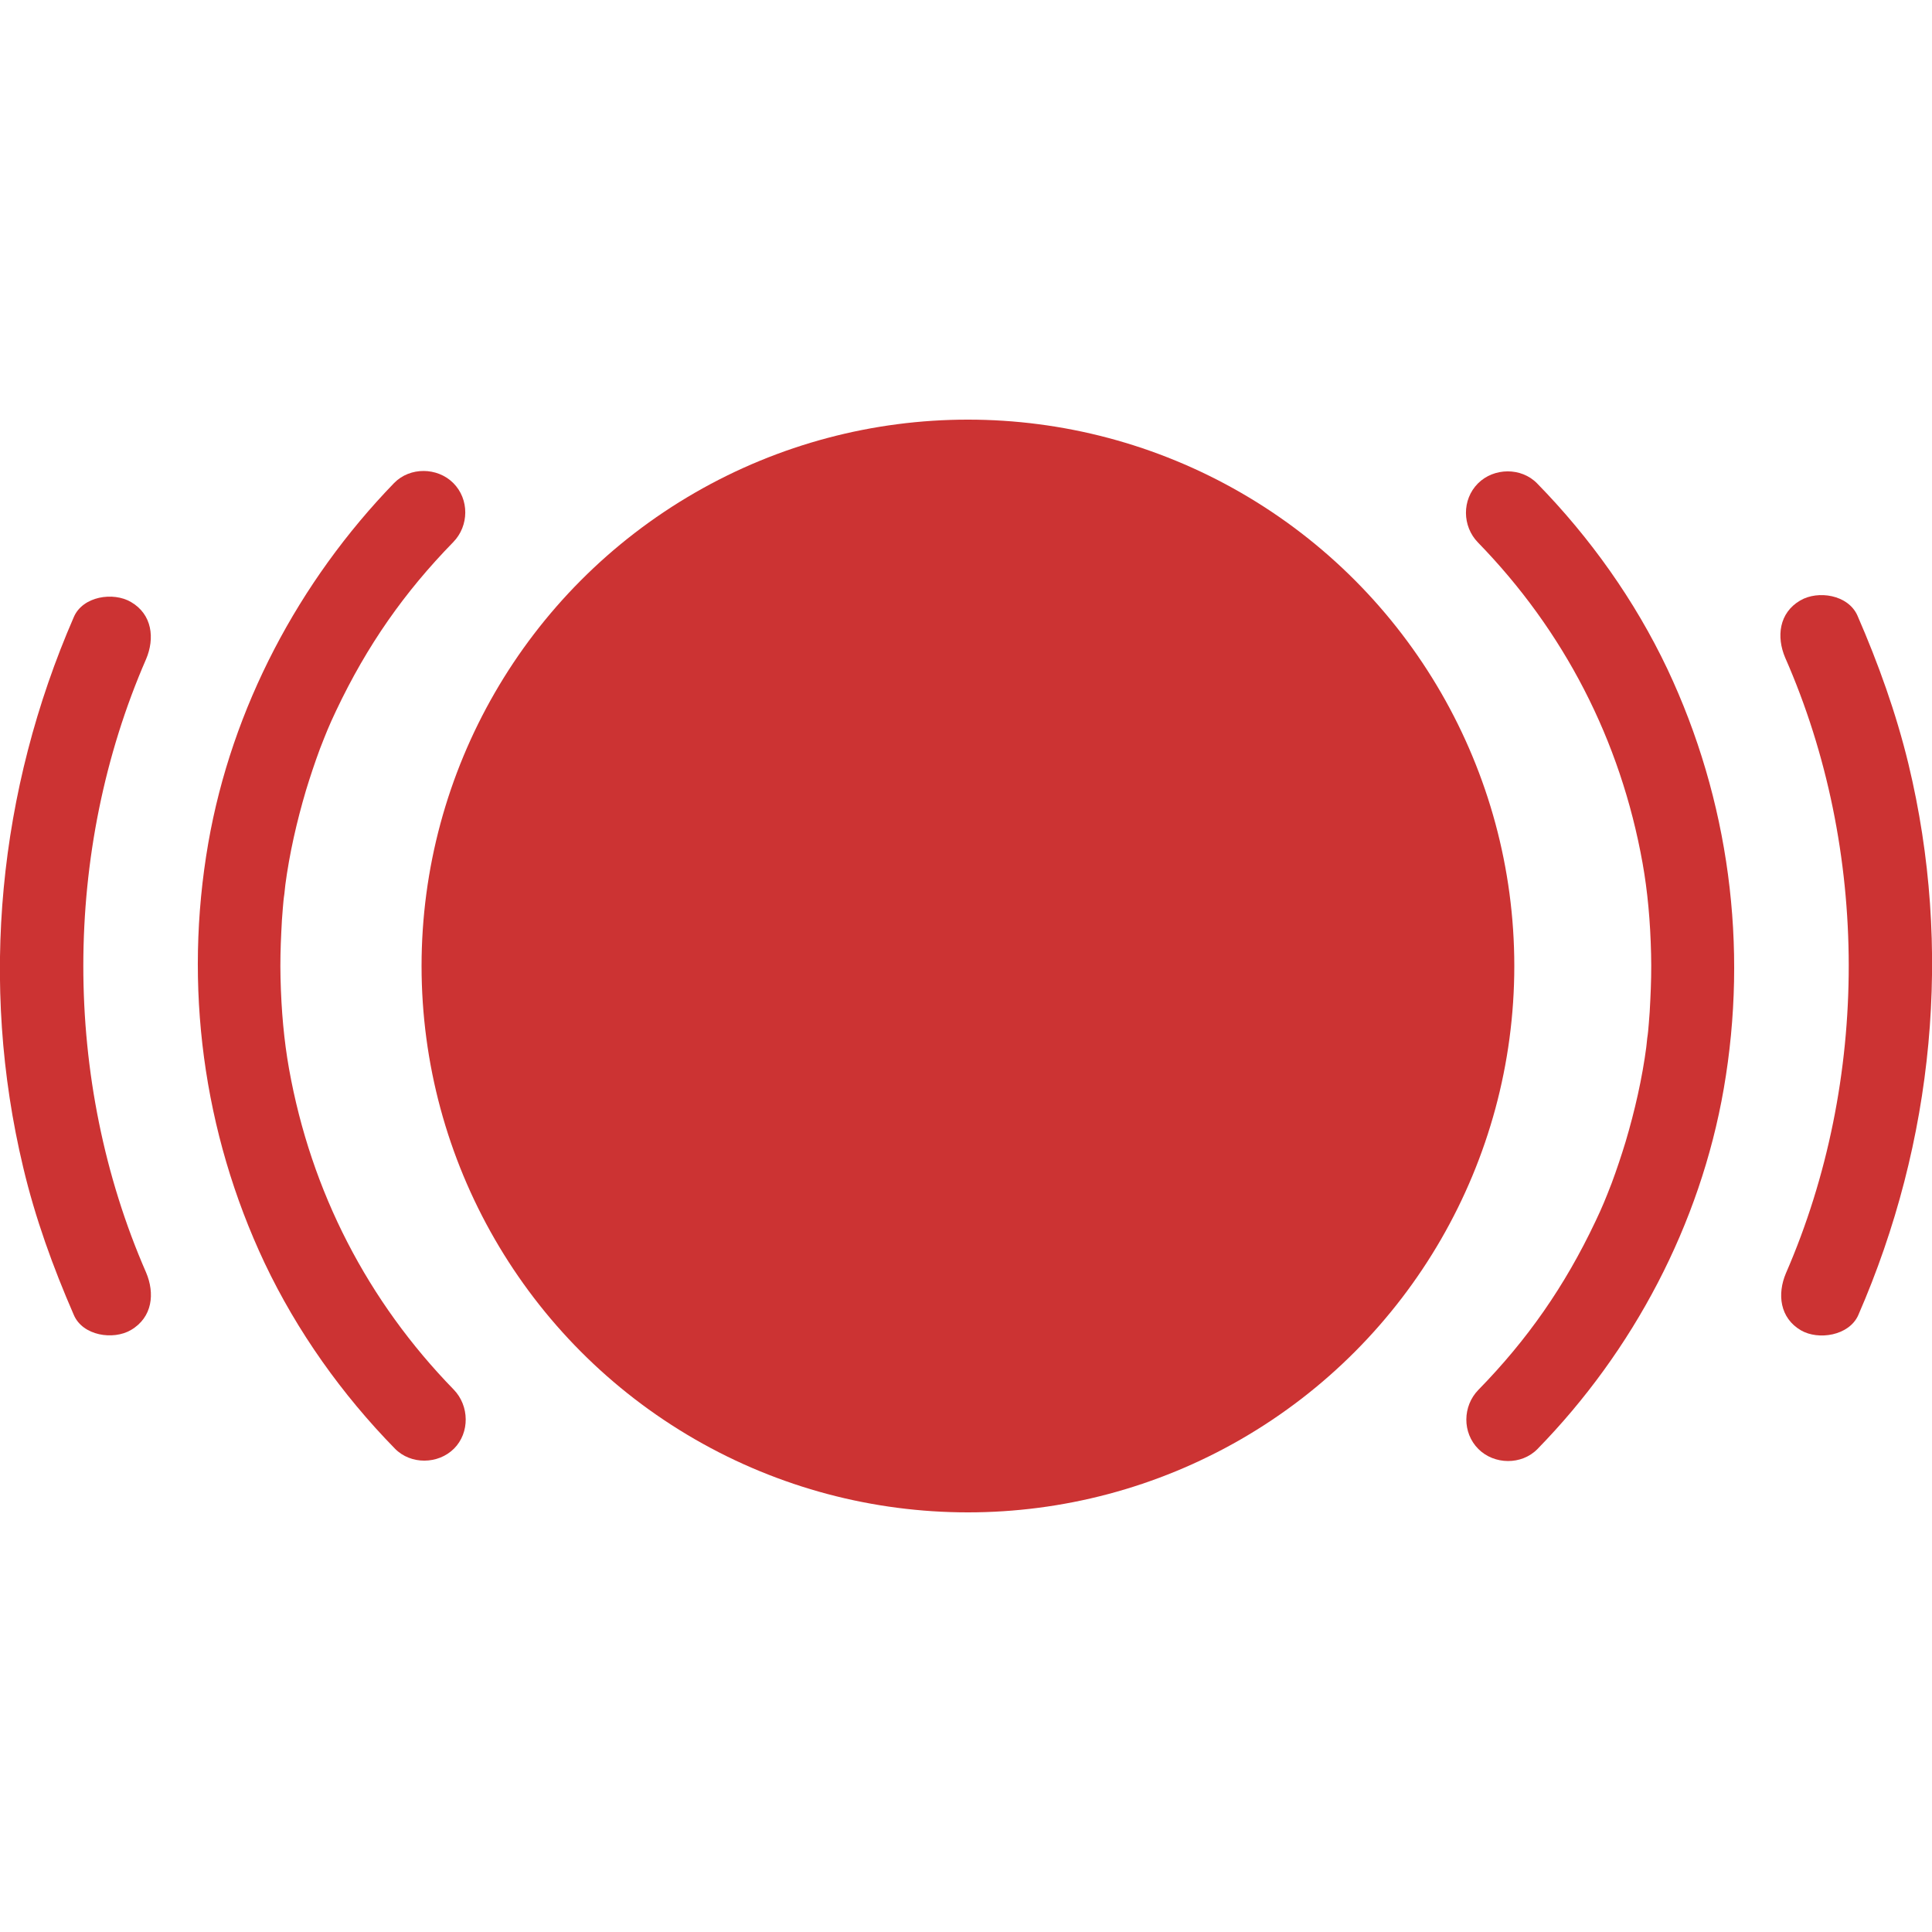
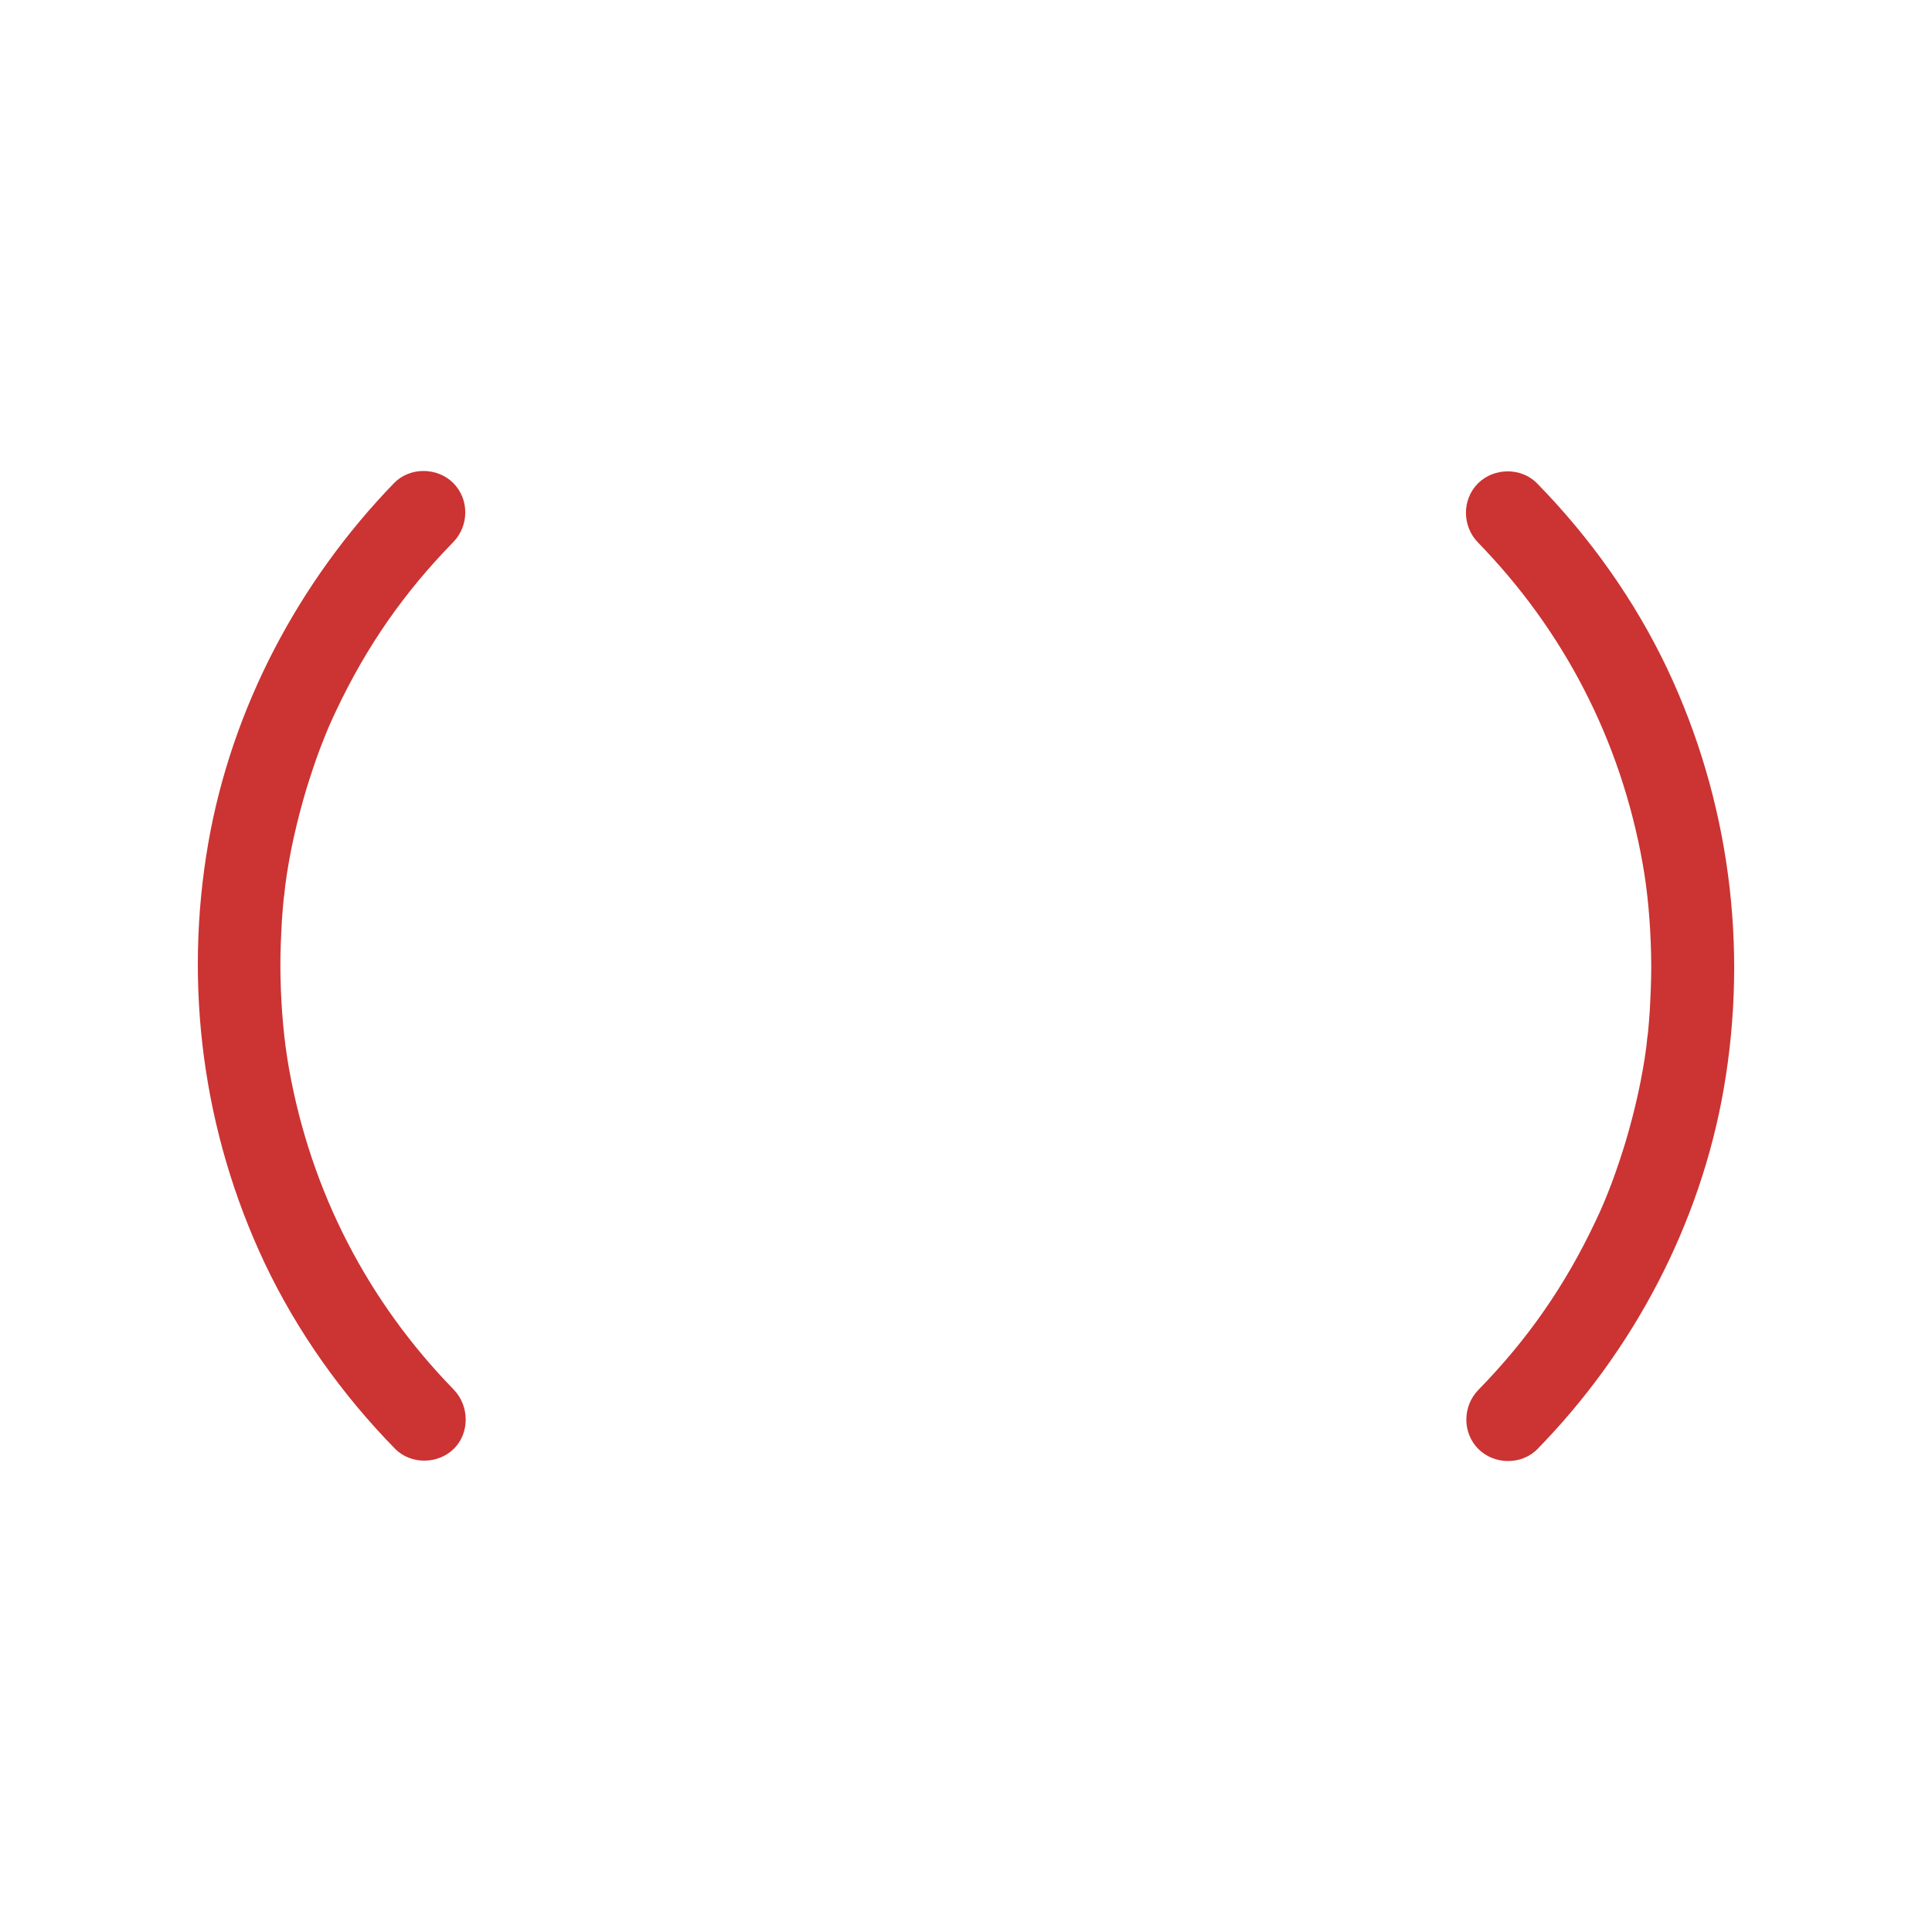
<svg xmlns="http://www.w3.org/2000/svg" version="1.1" x="0px" y="0px" viewBox="0 0 50 50" style="enable-background:new 0 0 50 50;" xml:space="preserve">
  <style type="text/css">
	.st0{fill-rule:evenodd;clip-rule:evenodd;fill:#CC3333;}
	.st1{fill:#CC3333;}
</style>
  <g id="Capa_1">
    <g>
-       <circle class="st1" cx="25.05" cy="25" r="14.14" />
      <g>
        <path class="st1" d="M11.74,35.96c-2.22-2.28-3.69-5.11-4.26-8.3c-0.13-0.73-0.2-1.5-0.22-2.35c-0.01-0.4,0-0.79,0.02-1.19     c0.01-0.21,0.02-0.41,0.04-0.62c0.01-0.12,0.02-0.25,0.04-0.37c0-0.03,0.04-0.35,0.02-0.2c0.11-0.84,0.3-1.67,0.54-2.48     c0.11-0.36,0.23-0.72,0.36-1.07c0.16-0.41,0.23-0.59,0.42-0.99c0.8-1.69,1.77-3.07,3.03-4.36c0.41-0.42,0.42-1.11,0-1.53     c-0.41-0.41-1.12-0.42-1.53,0C7.73,15.05,6,18.32,5.39,21.82c-0.64,3.69-0.14,7.48,1.46,10.87c0.84,1.77,2,3.4,3.37,4.8     c0.41,0.42,1.12,0.41,1.53,0C12.16,37.08,12.15,36.38,11.74,35.96L11.74,35.96z" />
      </g>
      <g>
-         <path class="st1" d="M3.78,32.93c-2.17-4.97-2.16-10.91,0-15.87c0.23-0.54,0.16-1.16-0.39-1.48c-0.46-0.27-1.25-0.15-1.48,0.39     c-1.95,4.48-2.45,9.47-1.31,14.24c0.31,1.31,0.77,2.58,1.31,3.82c0.23,0.54,1.02,0.66,1.48,0.39     C3.95,34.09,4.01,33.47,3.78,32.93L3.78,32.93z" />
-       </g>
+         </g>
      <g>
        <path class="st1" d="M39.79,37.5c2.48-2.54,4.21-5.81,4.82-9.32c0.64-3.69,0.14-7.48-1.46-10.87c-0.84-1.77-2-3.4-3.37-4.8     c-0.41-0.42-1.12-0.41-1.53,0c-0.42,0.42-0.41,1.11,0,1.53c2.22,2.28,3.69,5.11,4.26,8.3c0.13,0.73,0.2,1.5,0.22,2.35     c0.01,0.4,0,0.79-0.02,1.19c-0.01,0.21-0.02,0.41-0.04,0.62c-0.01,0.12-0.02,0.25-0.04,0.37c0,0.03-0.04,0.35-0.02,0.2     c-0.11,0.84-0.3,1.67-0.54,2.48c-0.11,0.36-0.23,0.72-0.36,1.07c-0.16,0.41-0.23,0.59-0.42,0.99c-0.8,1.69-1.77,3.07-3.03,4.36     c-0.41,0.42-0.42,1.11,0,1.53C38.67,37.91,39.38,37.92,39.79,37.5L39.79,37.5z" />
      </g>
      <g>
-         <path class="st1" d="M48.09,34.04c1.96-4.49,2.45-9.5,1.3-14.27c-0.32-1.32-0.78-2.6-1.32-3.84c-0.24-0.54-1.02-0.66-1.48-0.39     c-0.55,0.32-0.62,0.94-0.39,1.48c2.19,4.98,2.19,10.94,0.02,15.93c-0.23,0.54-0.16,1.16,0.39,1.48     C47.06,34.69,47.85,34.57,48.09,34.04L48.09,34.04z" />
-       </g>
+         </g>
    </g>
  </g>
  <g id="Capa_2">
</g>
</svg>